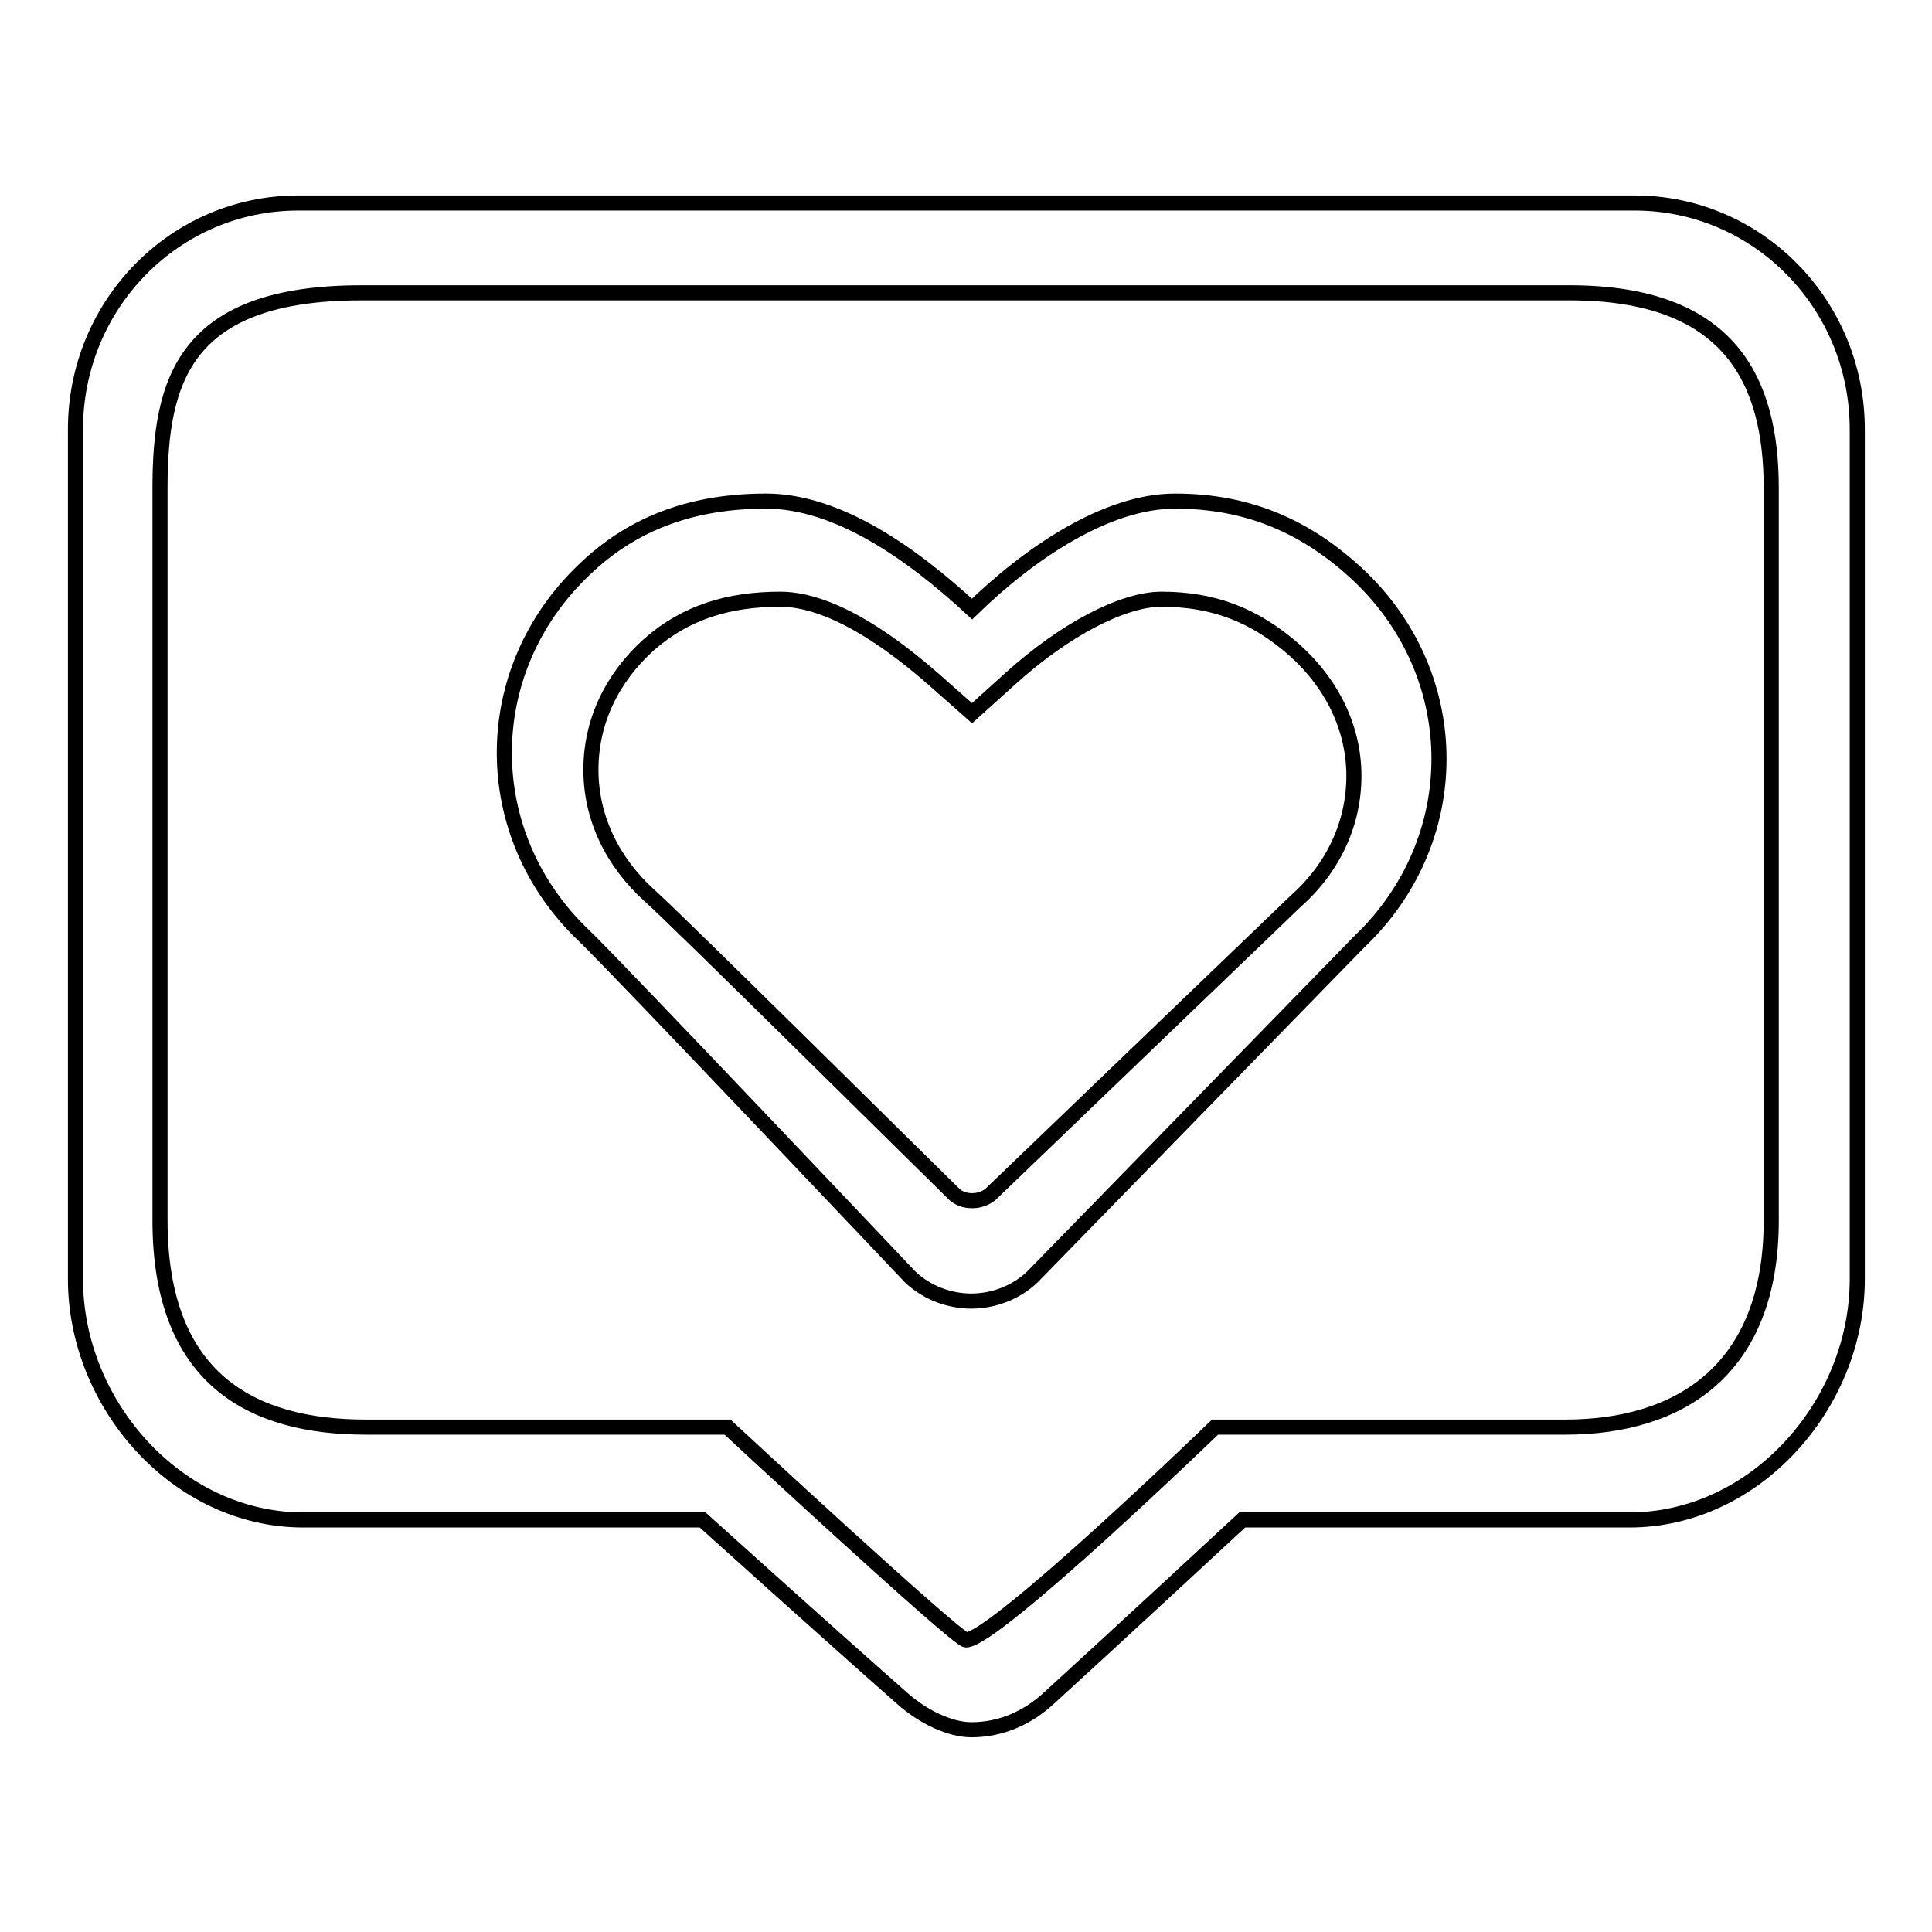
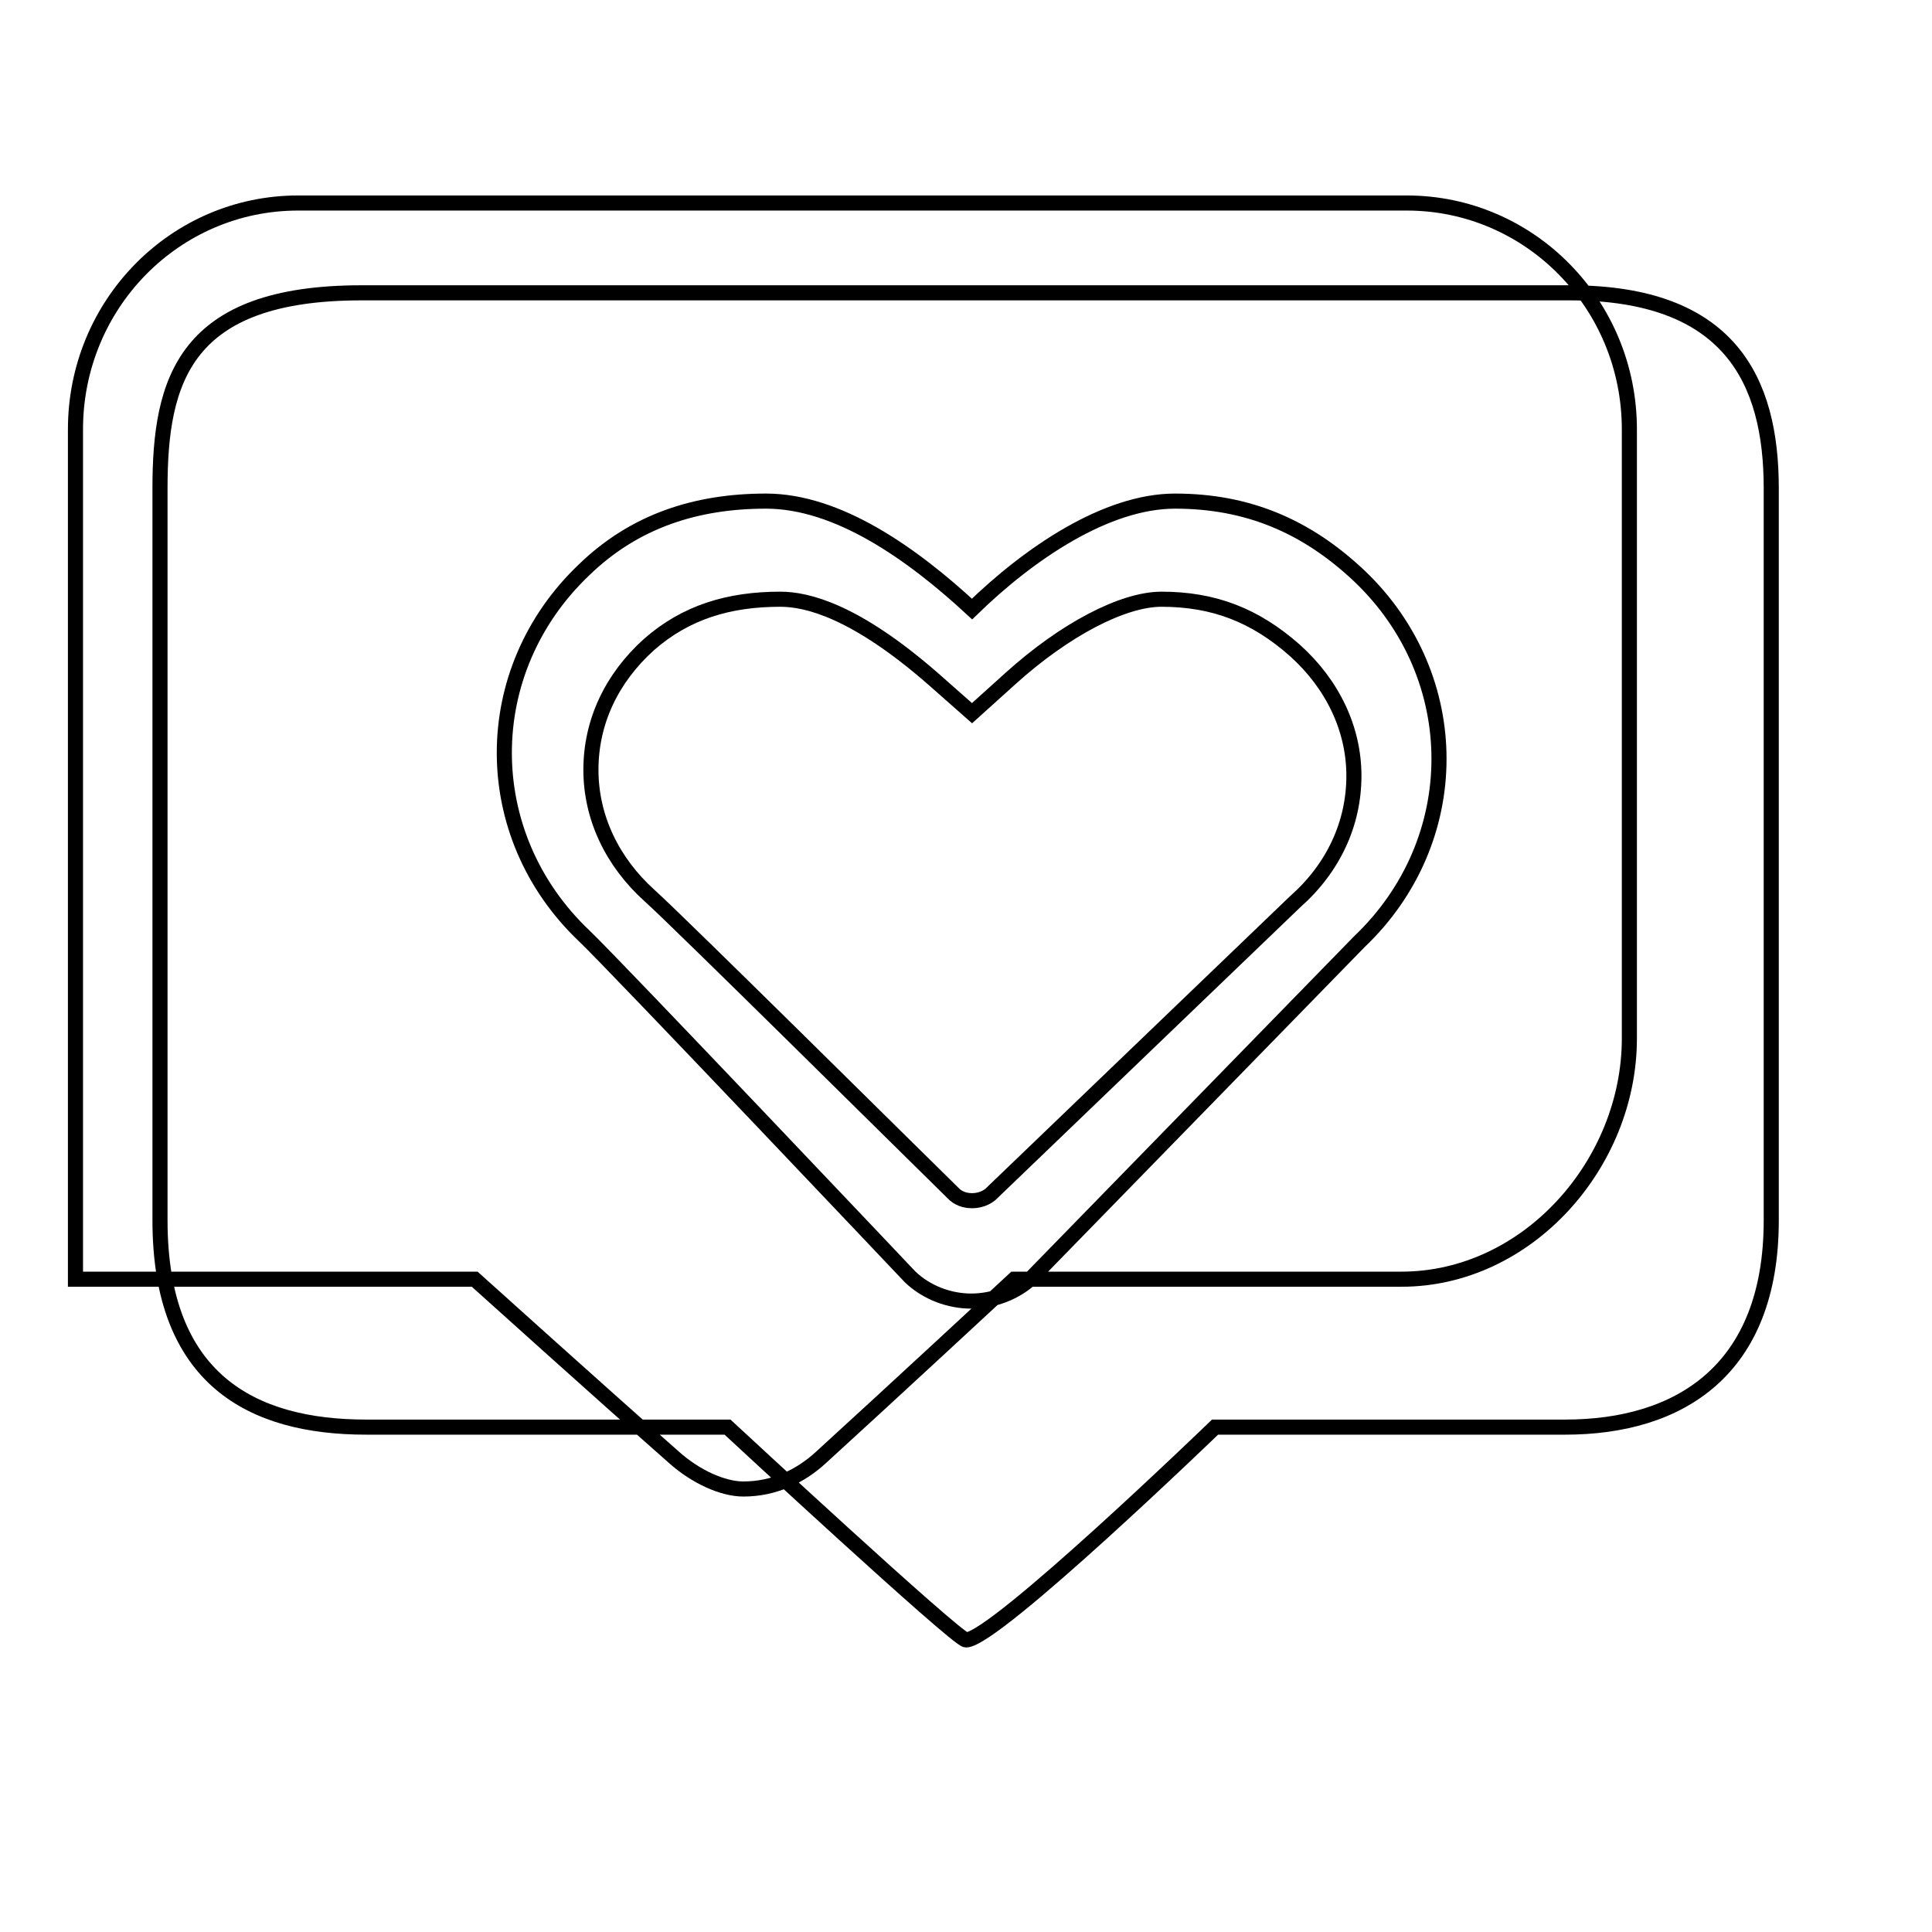
<svg xmlns="http://www.w3.org/2000/svg" version="1.1" x="0px" y="0px" viewBox="0 0 256 256" enable-background="new 0 0 256 256" xml:space="preserve">
  <g>
    <g>
-       <path stroke-width="2" fill-opacity="0" stroke="#000000" d="M39.5,26.9c-16.3,0-29.5,13.4-29.5,30v112.6c0,16.6,13.5,31.9,30.2,31.9h52.9c0,0,17.2,15.5,26.4,23.6c2.9,2.6,6.5,4.2,9.2,4.2c4.1,0,7.6-1.7,10.3-4.2c9-8.2,25.6-23.6,25.6-23.6h51.3c16.7,0,30.2-15.3,30.2-31.9V56.9c0-16.6-13.2-30-29.5-30H39.5z M47.9,38.8c-23.5,0-26.7,11.6-26.7,25.9v97c0,21.1,12.2,27.4,27.3,27.4h47.9c0,0,30.4,28.2,31.6,28.2c3.8,0,33-28.2,33-28.2h46.4c15.1,0,27.3-7.5,27.3-27.4v-97c0-14.3-5.5-25.9-26.7-25.9H47.9z M101.5,66.4c-9.2,0-17.4,2.6-24.1,9.1c-14.1,13.4-14.1,35.1,0,48.5c4,3.8,43.2,45.2,43.2,45.2c2.2,2.1,5.2,3.2,8.1,3.2s5.9-1.1,8.1-3.2c0,0,42.8-43.9,43.3-44.4c14.1-13.4,14.1-35.1,0-48.5c-7-6.6-14.8-9.9-24.4-9.9c-9.1,0-19.3,6.9-26.9,14.3C120.8,73.3,111,66.4,101.5,66.4z M103.4,79.4c3.5,0,9.9,1.5,20.3,10.6l5.1,4.5l5.1-4.6c7.2-6.5,14.9-10.5,20-10.5c6.9,0,12.4,2.1,17.7,6.8c5,4.5,7.8,10.4,7.8,16.6c0,6.3-2.7,12.2-7.8,16.7c-0.4,0.4-22.2,21.3-40.4,38.8c-0.9,0.7-1.9,0.8-2.4,0.8s-1.5-0.1-2.3-0.8c-4.5-4.4-36.7-36.3-40.4-39.6c-5-4.5-7.8-10.4-7.8-16.7S81,89.9,86,85.4C90.9,81.1,96.6,79.4,103.4,79.4z" />
+       <path stroke-width="2" fill-opacity="0" stroke="#000000" d="M39.5,26.9c-16.3,0-29.5,13.4-29.5,30v112.6h52.9c0,0,17.2,15.5,26.4,23.6c2.9,2.6,6.5,4.2,9.2,4.2c4.1,0,7.6-1.7,10.3-4.2c9-8.2,25.6-23.6,25.6-23.6h51.3c16.7,0,30.2-15.3,30.2-31.9V56.9c0-16.6-13.2-30-29.5-30H39.5z M47.9,38.8c-23.5,0-26.7,11.6-26.7,25.9v97c0,21.1,12.2,27.4,27.3,27.4h47.9c0,0,30.4,28.2,31.6,28.2c3.8,0,33-28.2,33-28.2h46.4c15.1,0,27.3-7.5,27.3-27.4v-97c0-14.3-5.5-25.9-26.7-25.9H47.9z M101.5,66.4c-9.2,0-17.4,2.6-24.1,9.1c-14.1,13.4-14.1,35.1,0,48.5c4,3.8,43.2,45.2,43.2,45.2c2.2,2.1,5.2,3.2,8.1,3.2s5.9-1.1,8.1-3.2c0,0,42.8-43.9,43.3-44.4c14.1-13.4,14.1-35.1,0-48.5c-7-6.6-14.8-9.9-24.4-9.9c-9.1,0-19.3,6.9-26.9,14.3C120.8,73.3,111,66.4,101.5,66.4z M103.4,79.4c3.5,0,9.9,1.5,20.3,10.6l5.1,4.5l5.1-4.6c7.2-6.5,14.9-10.5,20-10.5c6.9,0,12.4,2.1,17.7,6.8c5,4.5,7.8,10.4,7.8,16.6c0,6.3-2.7,12.2-7.8,16.7c-0.4,0.4-22.2,21.3-40.4,38.8c-0.9,0.7-1.9,0.8-2.4,0.8s-1.5-0.1-2.3-0.8c-4.5-4.4-36.7-36.3-40.4-39.6c-5-4.5-7.8-10.4-7.8-16.7S81,89.9,86,85.4C90.9,81.1,96.6,79.4,103.4,79.4z" />
    </g>
  </g>
</svg>